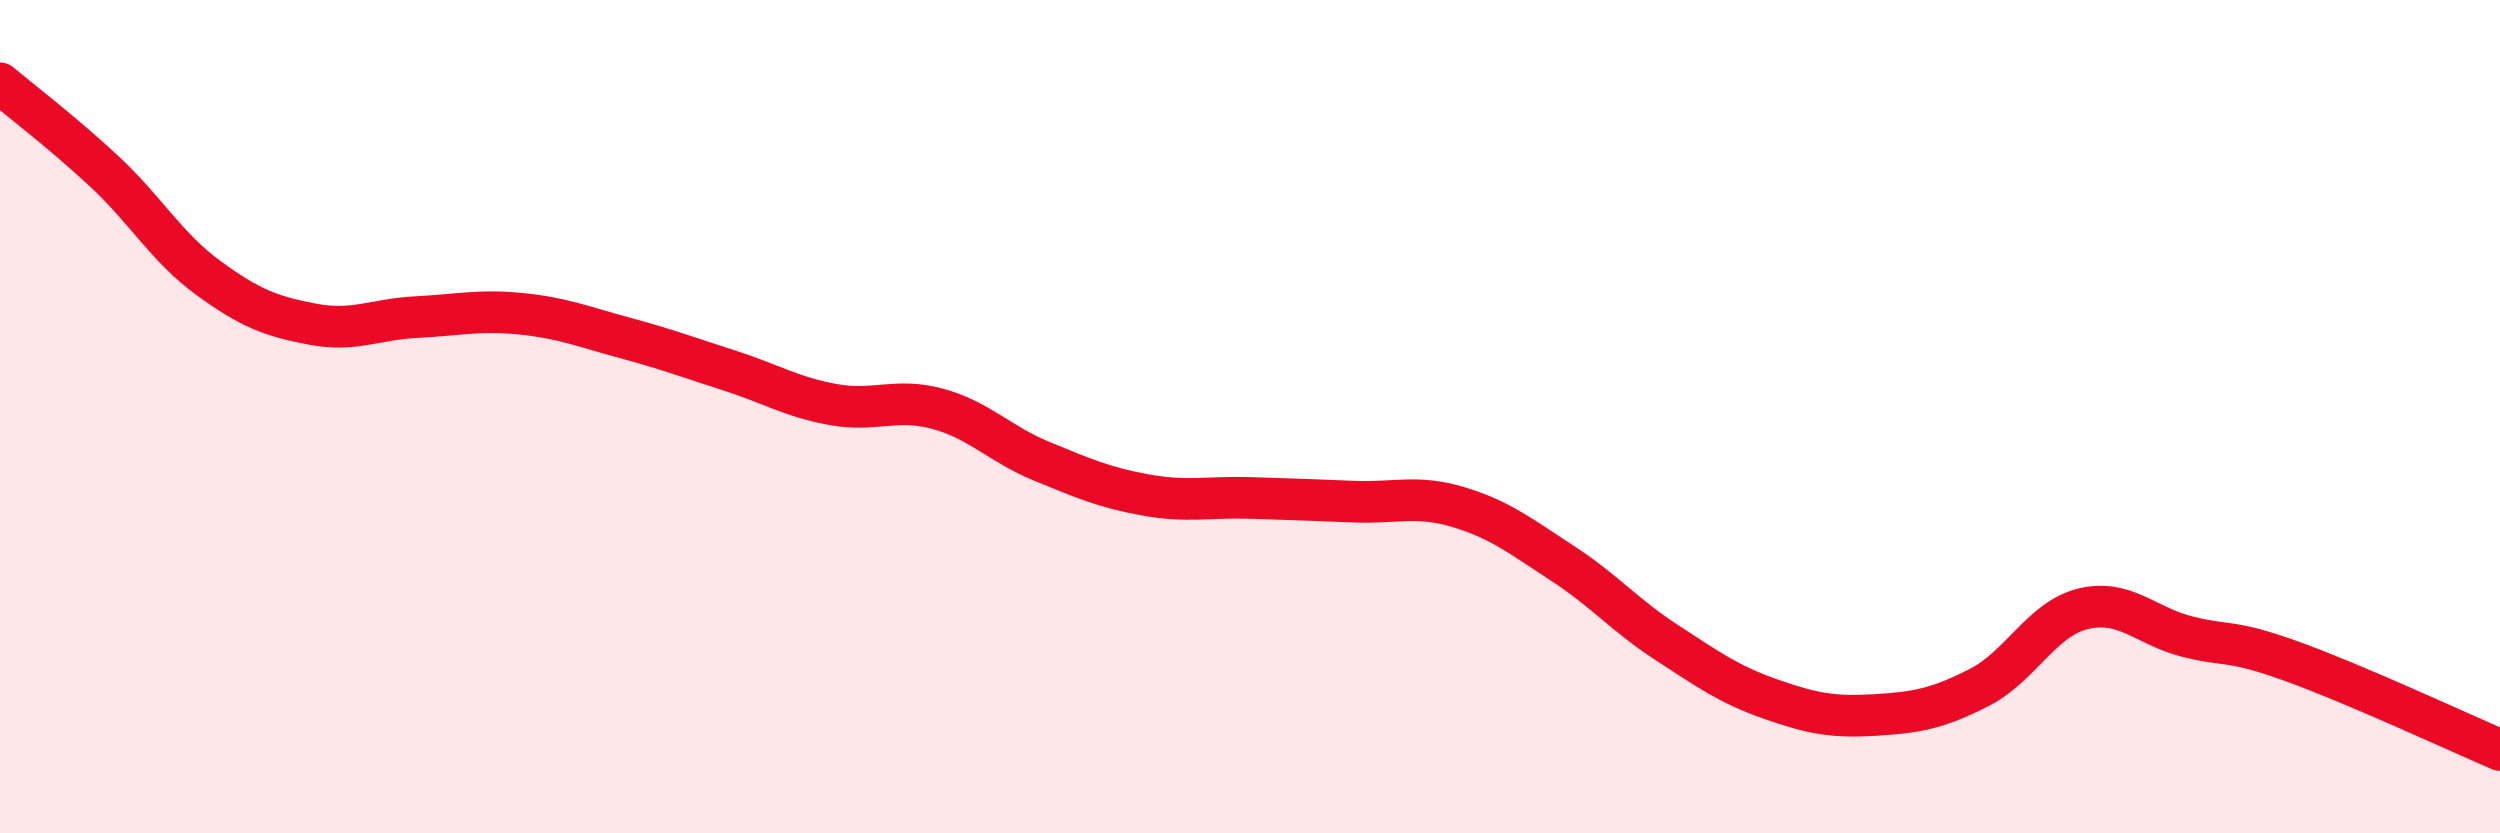
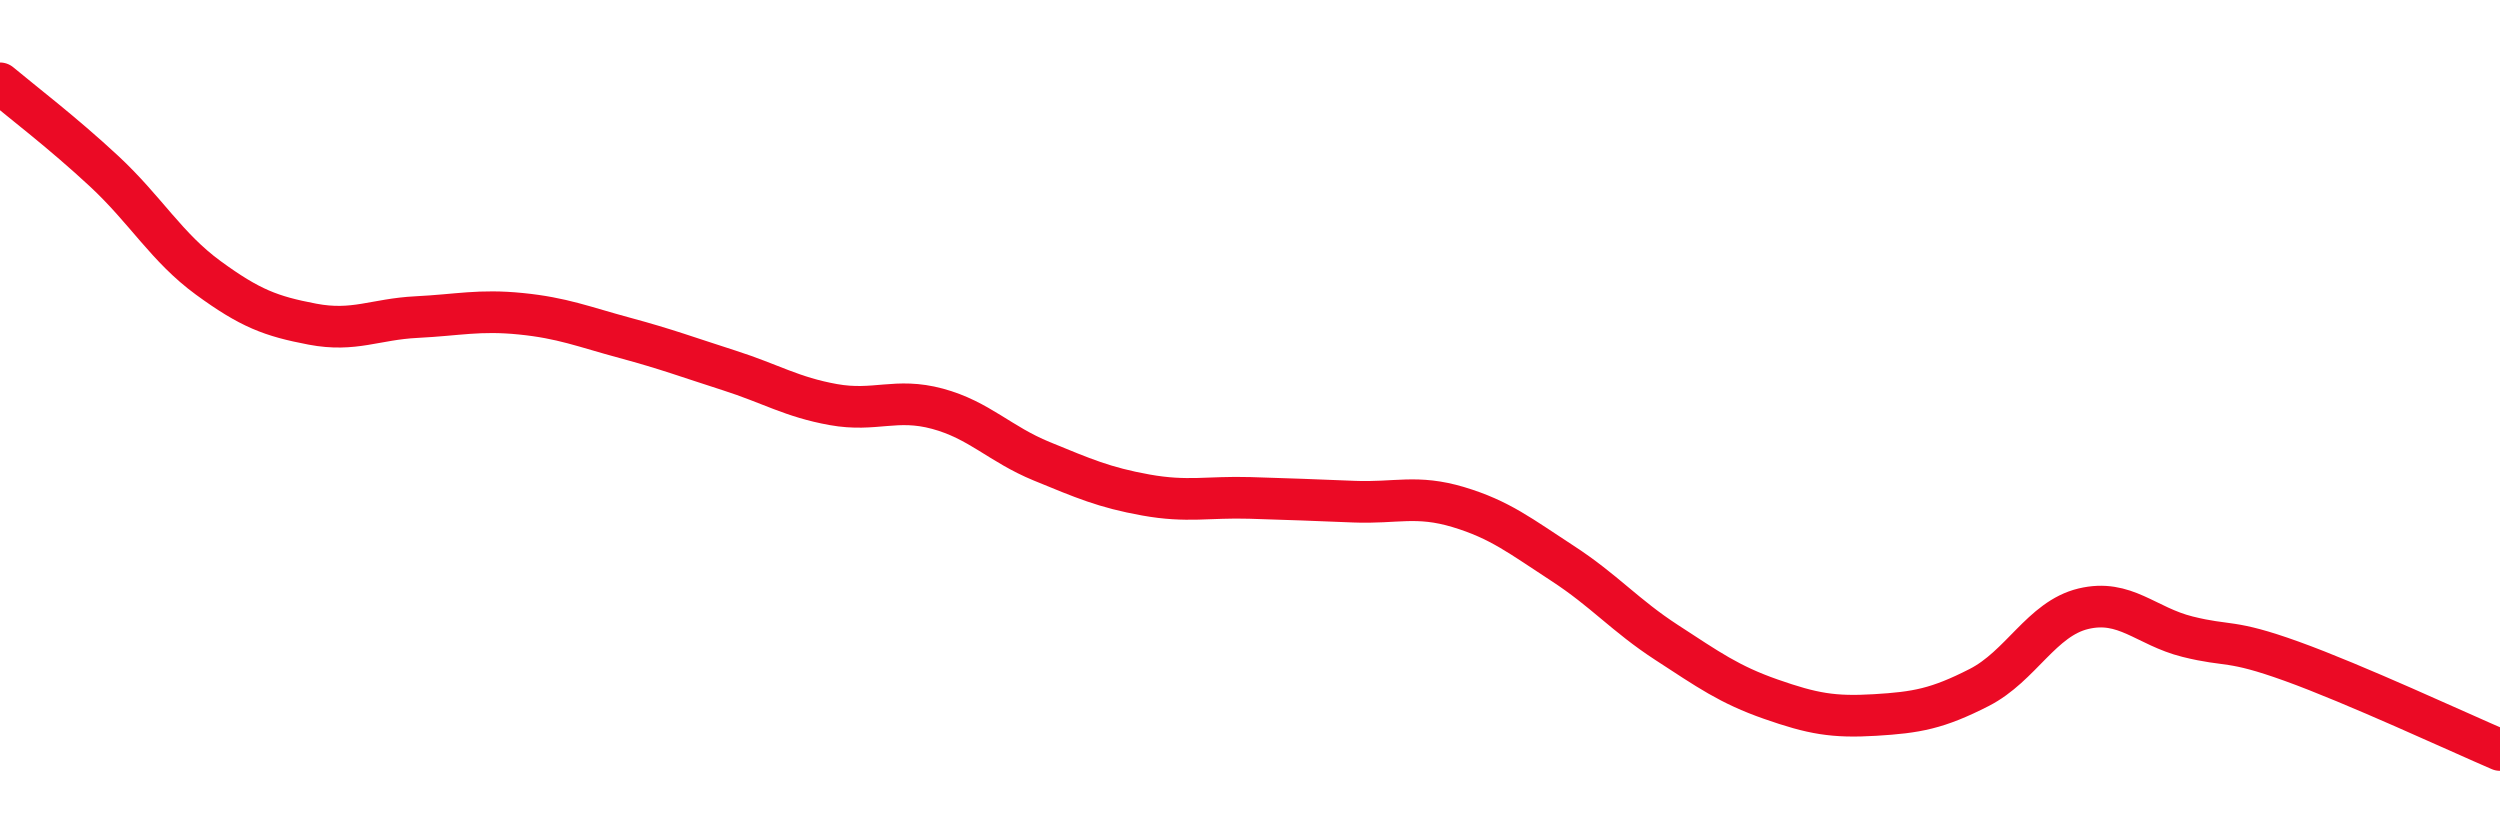
<svg xmlns="http://www.w3.org/2000/svg" width="60" height="20" viewBox="0 0 60 20">
-   <path d="M 0,2 C 0.5,2.42 1.5,3.18 2.5,4.11 C 3.5,5.04 4,5.94 5,6.67 C 6,7.4 6.5,7.59 7.5,7.78 C 8.5,7.97 9,7.66 10,7.61 C 11,7.56 11.5,7.43 12.5,7.53 C 13.5,7.63 14,7.84 15,8.11 C 16,8.38 16.5,8.57 17.5,8.89 C 18.5,9.21 19,9.53 20,9.71 C 21,9.89 21.5,9.54 22.5,9.81 C 23.5,10.08 24,10.66 25,11.07 C 26,11.48 26.5,11.7 27.5,11.88 C 28.5,12.06 29,11.92 30,11.95 C 31,11.98 31.5,12 32.5,12.04 C 33.5,12.08 34,11.87 35,12.17 C 36,12.47 36.5,12.87 37.5,13.52 C 38.5,14.17 39,14.77 40,15.42 C 41,16.07 41.5,16.43 42.5,16.78 C 43.5,17.13 44,17.22 45,17.16 C 46,17.1 46.5,17.01 47.5,16.5 C 48.5,15.99 49,14.85 50,14.61 C 51,14.37 51.5,15.03 52.5,15.28 C 53.5,15.53 53.5,15.33 55,15.87 C 56.5,16.41 59,17.57 60,18L60 20L0 20Z" fill="#EB0A25" opacity="0.1" stroke-linecap="round" stroke-linejoin="round" />
  <path d="M 0,2 C 0.5,2.42 1.5,3.18 2.5,4.11 C 3.5,5.04 4,5.94 5,6.67 C 6,7.4 6.5,7.59 7.5,7.78 C 8.5,7.97 9,7.66 10,7.61 C 11,7.56 11.5,7.43 12.5,7.53 C 13.5,7.63 14,7.84 15,8.11 C 16,8.38 16.5,8.57 17.5,8.89 C 18.5,9.21 19,9.53 20,9.71 C 21,9.89 21.5,9.54 22.5,9.81 C 23.5,10.08 24,10.66 25,11.07 C 26,11.48 26.5,11.7 27.5,11.88 C 28.5,12.06 29,11.92 30,11.95 C 31,11.98 31.5,12 32.5,12.04 C 33.5,12.08 34,11.87 35,12.17 C 36,12.47 36.5,12.87 37.5,13.52 C 38.5,14.17 39,14.77 40,15.42 C 41,16.07 41.5,16.43 42.5,16.78 C 43.5,17.13 44,17.22 45,17.16 C 46,17.1 46.5,17.01 47.5,16.5 C 48.5,15.99 49,14.85 50,14.61 C 51,14.37 51.5,15.03 52.5,15.28 C 53.5,15.53 53.5,15.33 55,15.87 C 56.5,16.41 59,17.57 60,18" stroke="#EB0A25" stroke-width="1" fill="none" stroke-linecap="round" stroke-linejoin="round" />
</svg>